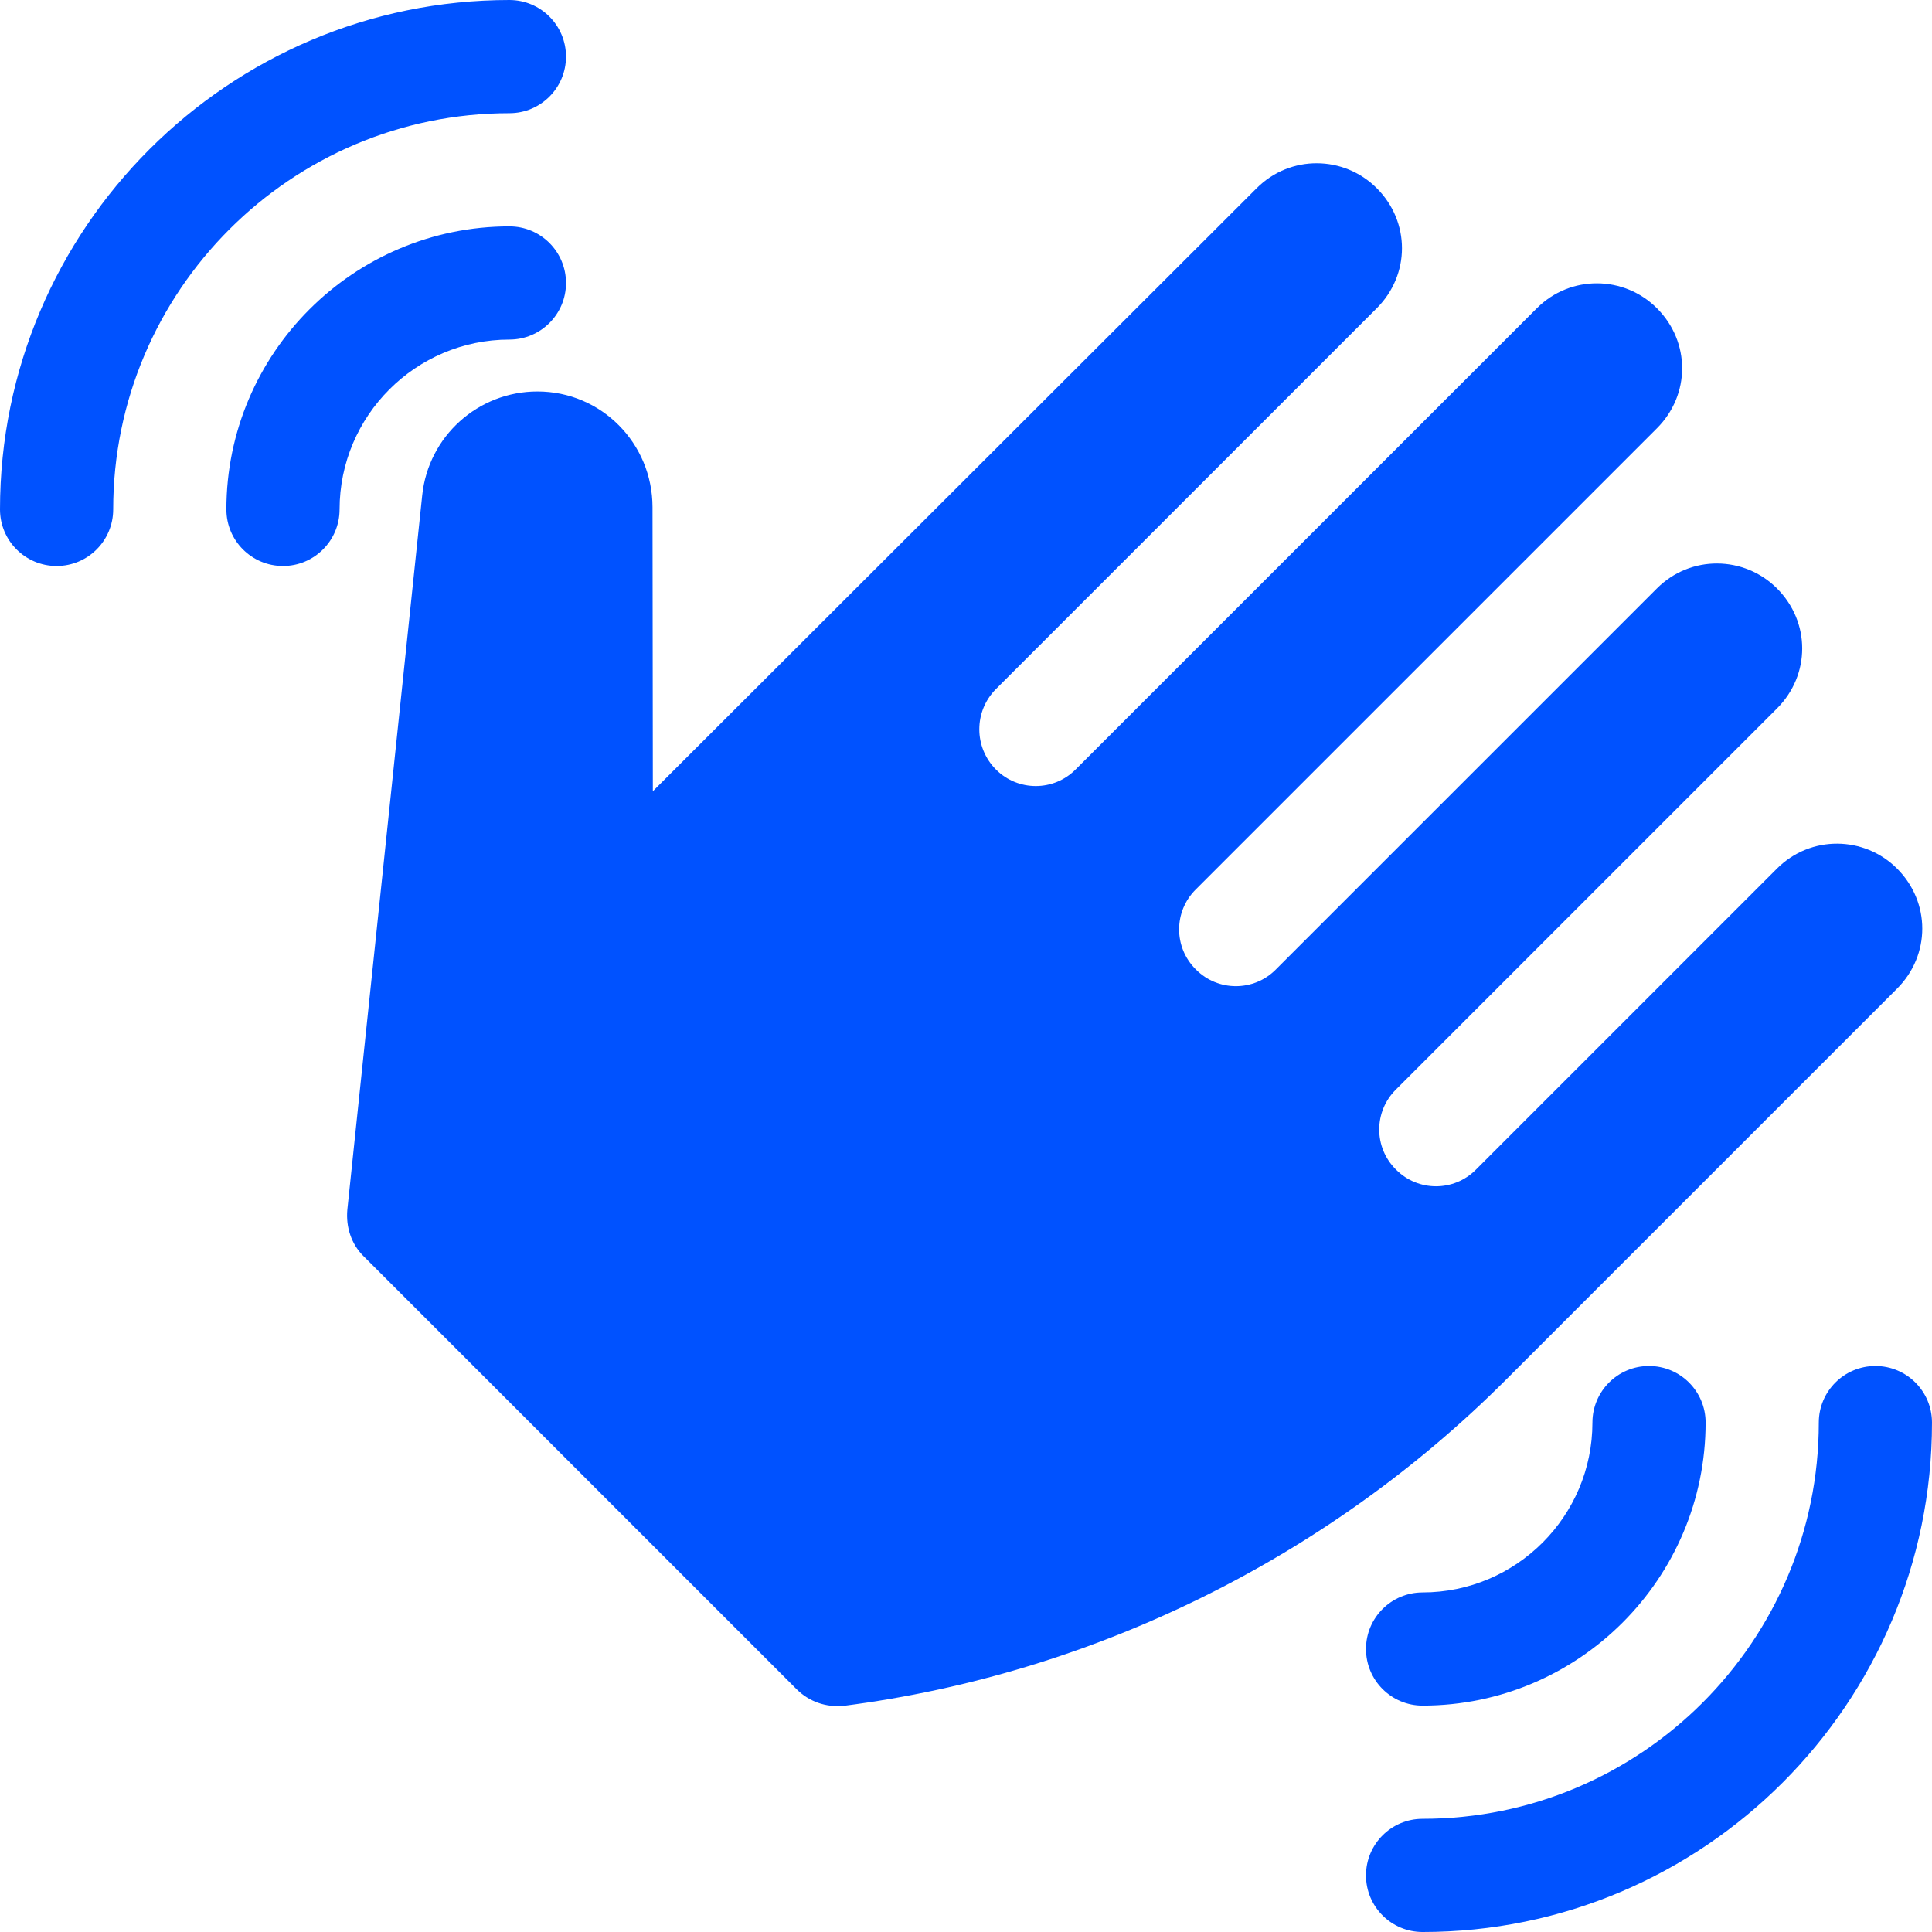
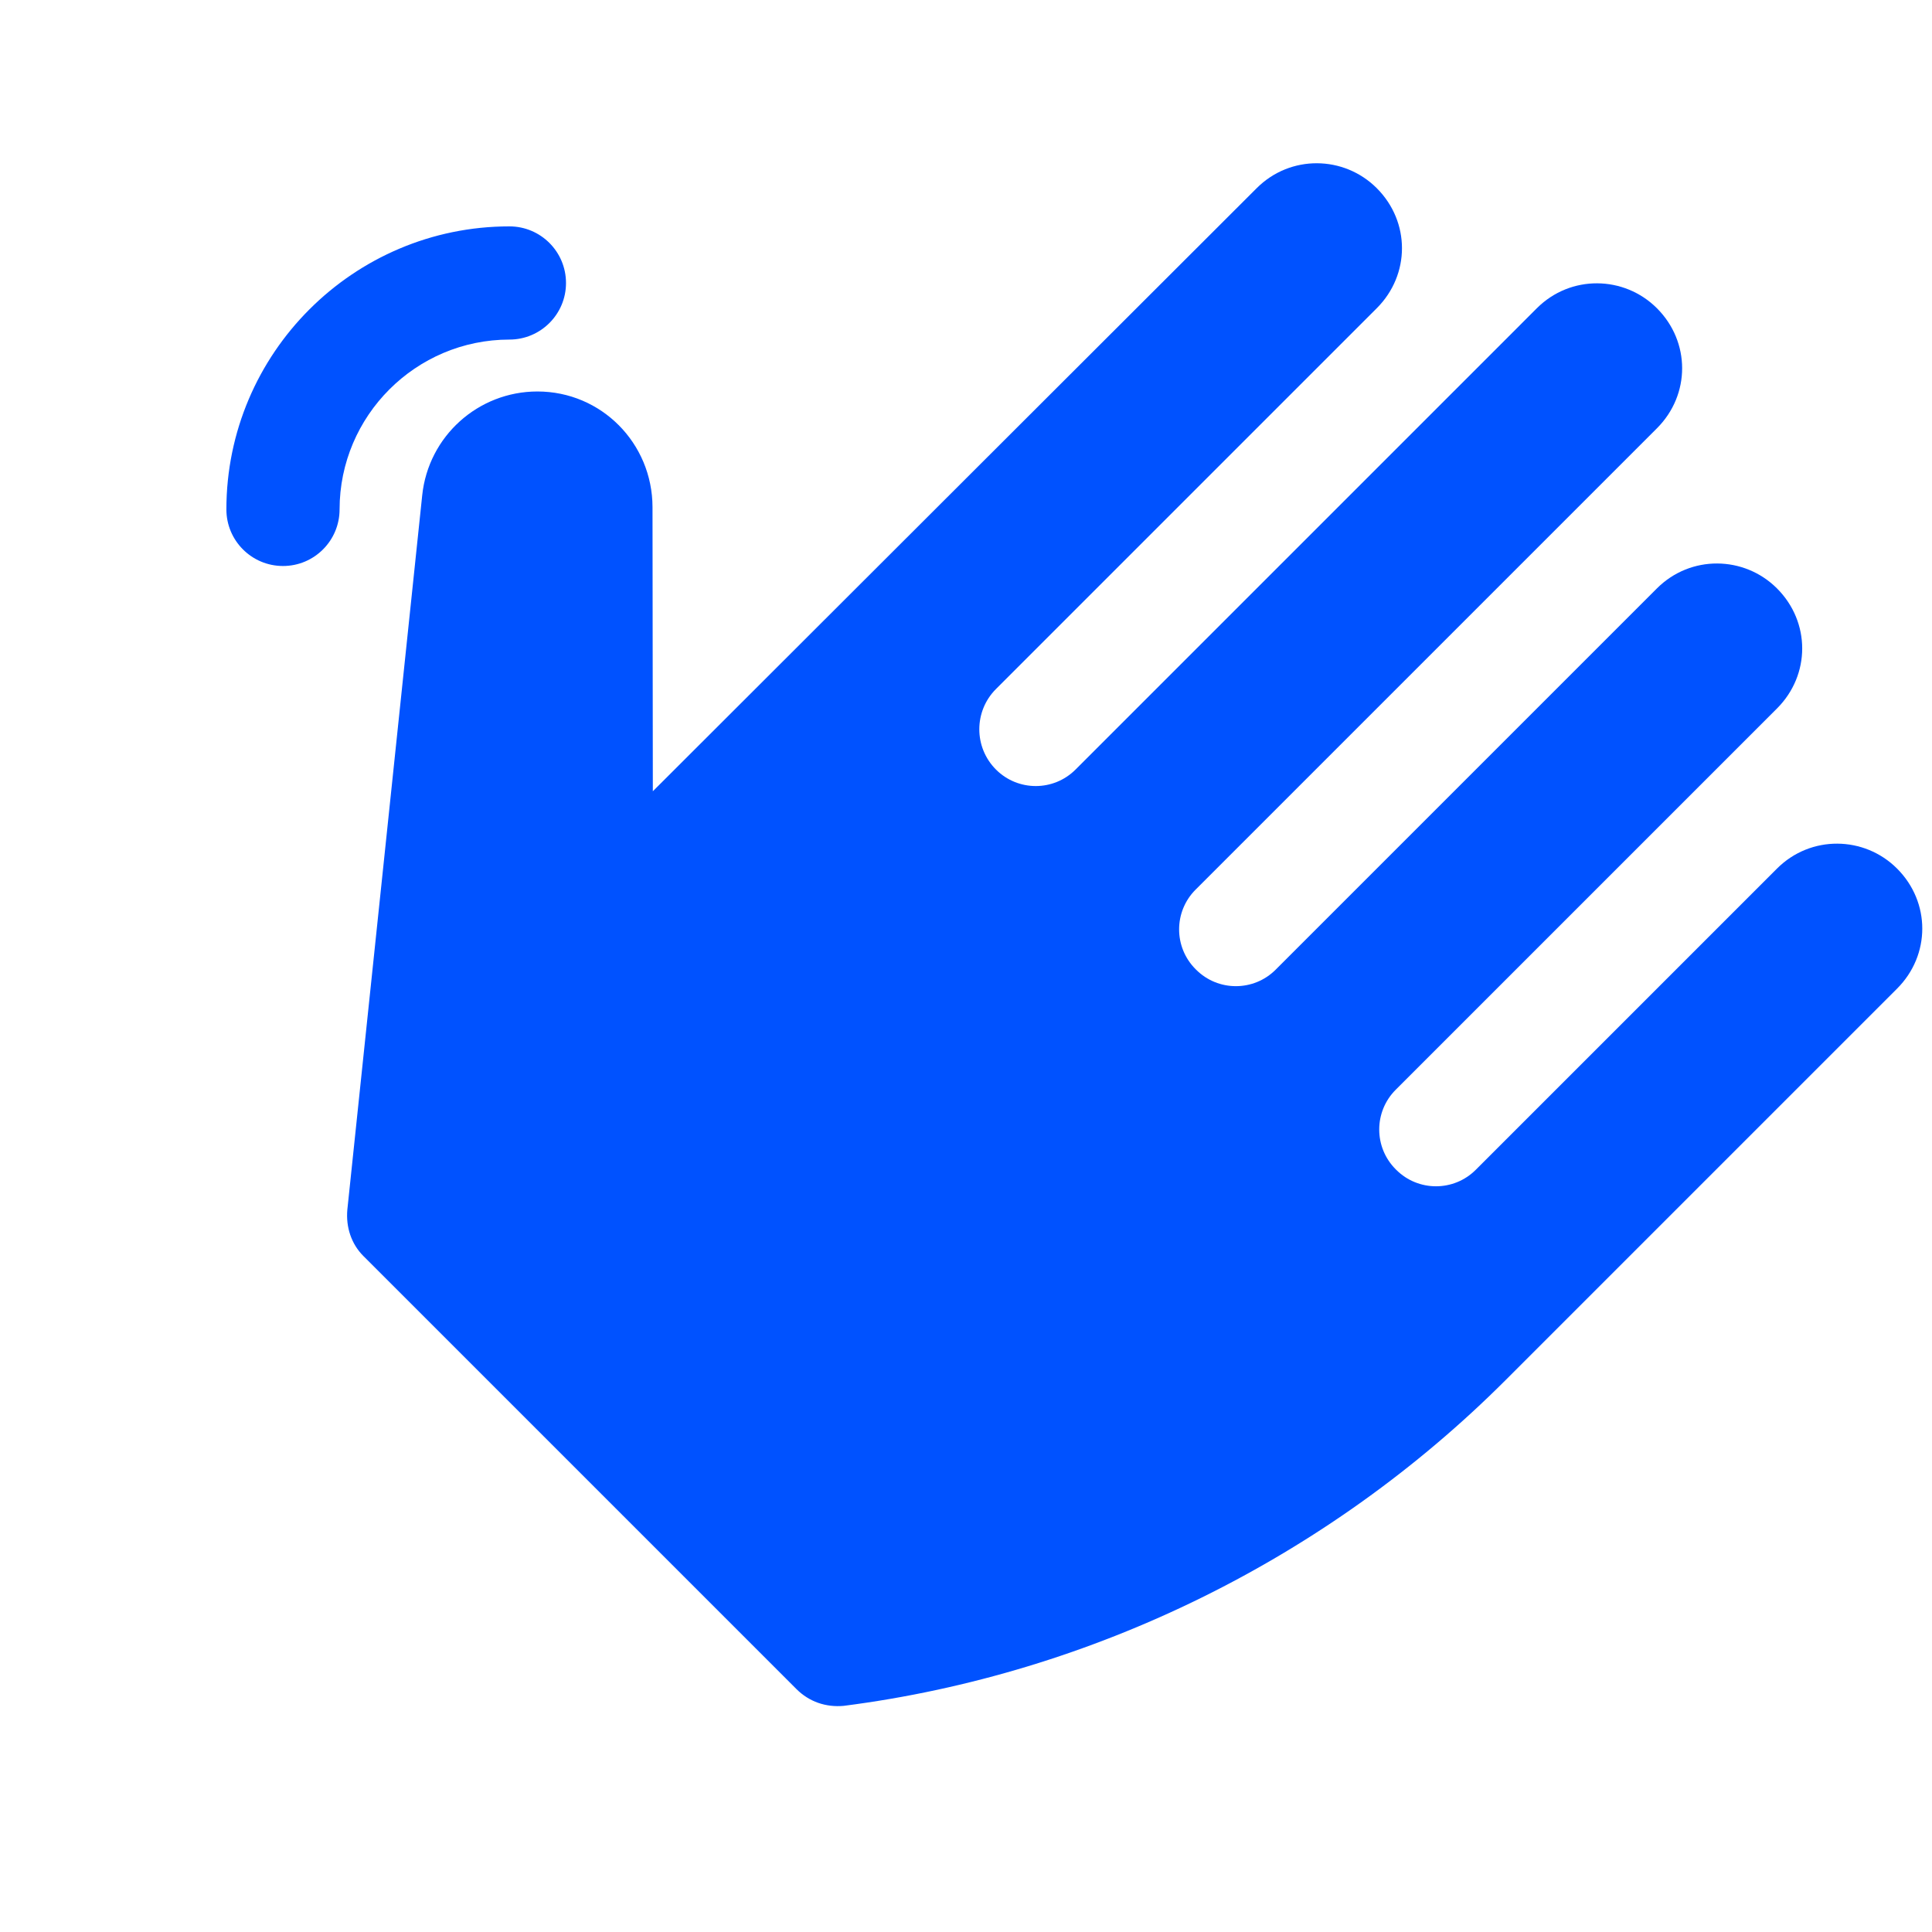
<svg xmlns="http://www.w3.org/2000/svg" version="1.1" width="512" height="512" x="0" y="0" viewBox="0 0 511.997 511.997" style="enable-background:new 0 0 512 512" xml:space="preserve" class="">
  <g>
-     <path d="M496.999,362.003c-8.286,0-14.999,6.712-14.999,14.998c0,57.901-47.098,105-104.999,105   c-8.286,0-14.999,6.712-14.999,14.998c0,4.144,1.678,7.893,4.392,10.607c2.714,2.713,6.463,4.392,10.607,4.392   c74.433,0,134.996-60.563,134.996-134.996C511.997,368.715,505.285,362.003,496.999,362.003z" fill="#0052ff" data-original="#0052ff" class="" />
-     <path d="M437.005,362.003c-8.276-0.01-14.998,6.712-14.998,14.998c-0.01,24.808-20.198,44.996-45.006,45.006   c-8.286,0-15.009,6.722-14.999,14.999c0,4.143,1.678,7.893,4.392,10.606s6.463,4.392,10.607,4.392   c41.339-0.01,74.992-33.664,75.002-75.002C452.004,368.715,445.292,362.003,437.005,362.003z" fill="#0052ff" data-original="#0052ff" class="" />
-     <path d="M134.996,29.997c8.287,0,14.999-6.712,14.999-14.999C149.994,6.712,143.282,0,134.996,0C60.563,0,0,60.563,0,134.996   c0,4.144,1.678,7.893,4.392,10.607c2.714,2.713,6.463,4.392,10.607,4.392c8.286,0,14.998-6.712,14.998-14.999   C29.997,77.094,77.095,29.997,134.996,29.997z" fill="#0052ff" data-original="#0052ff" class="" />
    <path d="M134.996,89.99c8.287,0,15.009-6.722,14.999-14.999c0-8.286-6.712-14.998-14.999-14.998   c-41.339,0.01-74.992,33.663-75.002,75.002c0,4.144,1.678,7.893,4.392,10.607c2.714,2.713,6.463,4.392,10.606,4.392   c8.276,0.01,14.999-6.712,14.999-14.999C90.001,110.189,110.188,90.001,134.996,89.99z" fill="#0052ff" data-original="#0052ff" class="" />
    <path d="M415.426,349.311l33.372-33.373l53.94-53.94c8.909-8.909,8.911-22.909,0-31.82c-8.697-8.697-22.911-8.909-31.82,0   l-79.833,79.833c-5.819,5.818-15.253,5.818-21.071,0l-0.142-0.142c-5.819-5.819-5.819-15.252,0-21.071l101.046-101.046   c8.909-8.909,8.911-22.91,0-31.82c-8.697-8.697-22.911-8.909-31.82,0L338.053,256.978c-5.819,5.819-15.253,5.819-21.071,0   l-0.142-0.142c-5.819-5.818-5.819-15.252,0-21.071l122.259-122.259c8.909-8.909,8.911-22.909,0-31.82   c-8.697-8.697-22.911-8.909-31.82,0L285.02,203.945c-5.819,5.818-15.252,5.818-21.071,0c-5.897-5.897-5.897-15.458,0-21.355   L364.853,81.685c8.909-8.909,8.91-22.909,0-31.819c-8.697-8.697-22.911-8.909-31.82,0L173.008,209.691l-0.086-75.281   c-0.02-16.941-13.558-30.664-30.499-30.664l0,0c-15.716,0-28.893,11.869-30.531,27.499l-19.84,189.301   c-0.423,4.667,1.06,9.121,4.243,12.304l114.763,114.763c3.395,3.395,7.85,4.88,12.516,4.455   c66.185-8.486,128.34-39.245,175.432-86.338L415.426,349.311z" fill="#0052ff" data-original="#0052ff" class="" />
  </g>
</svg>